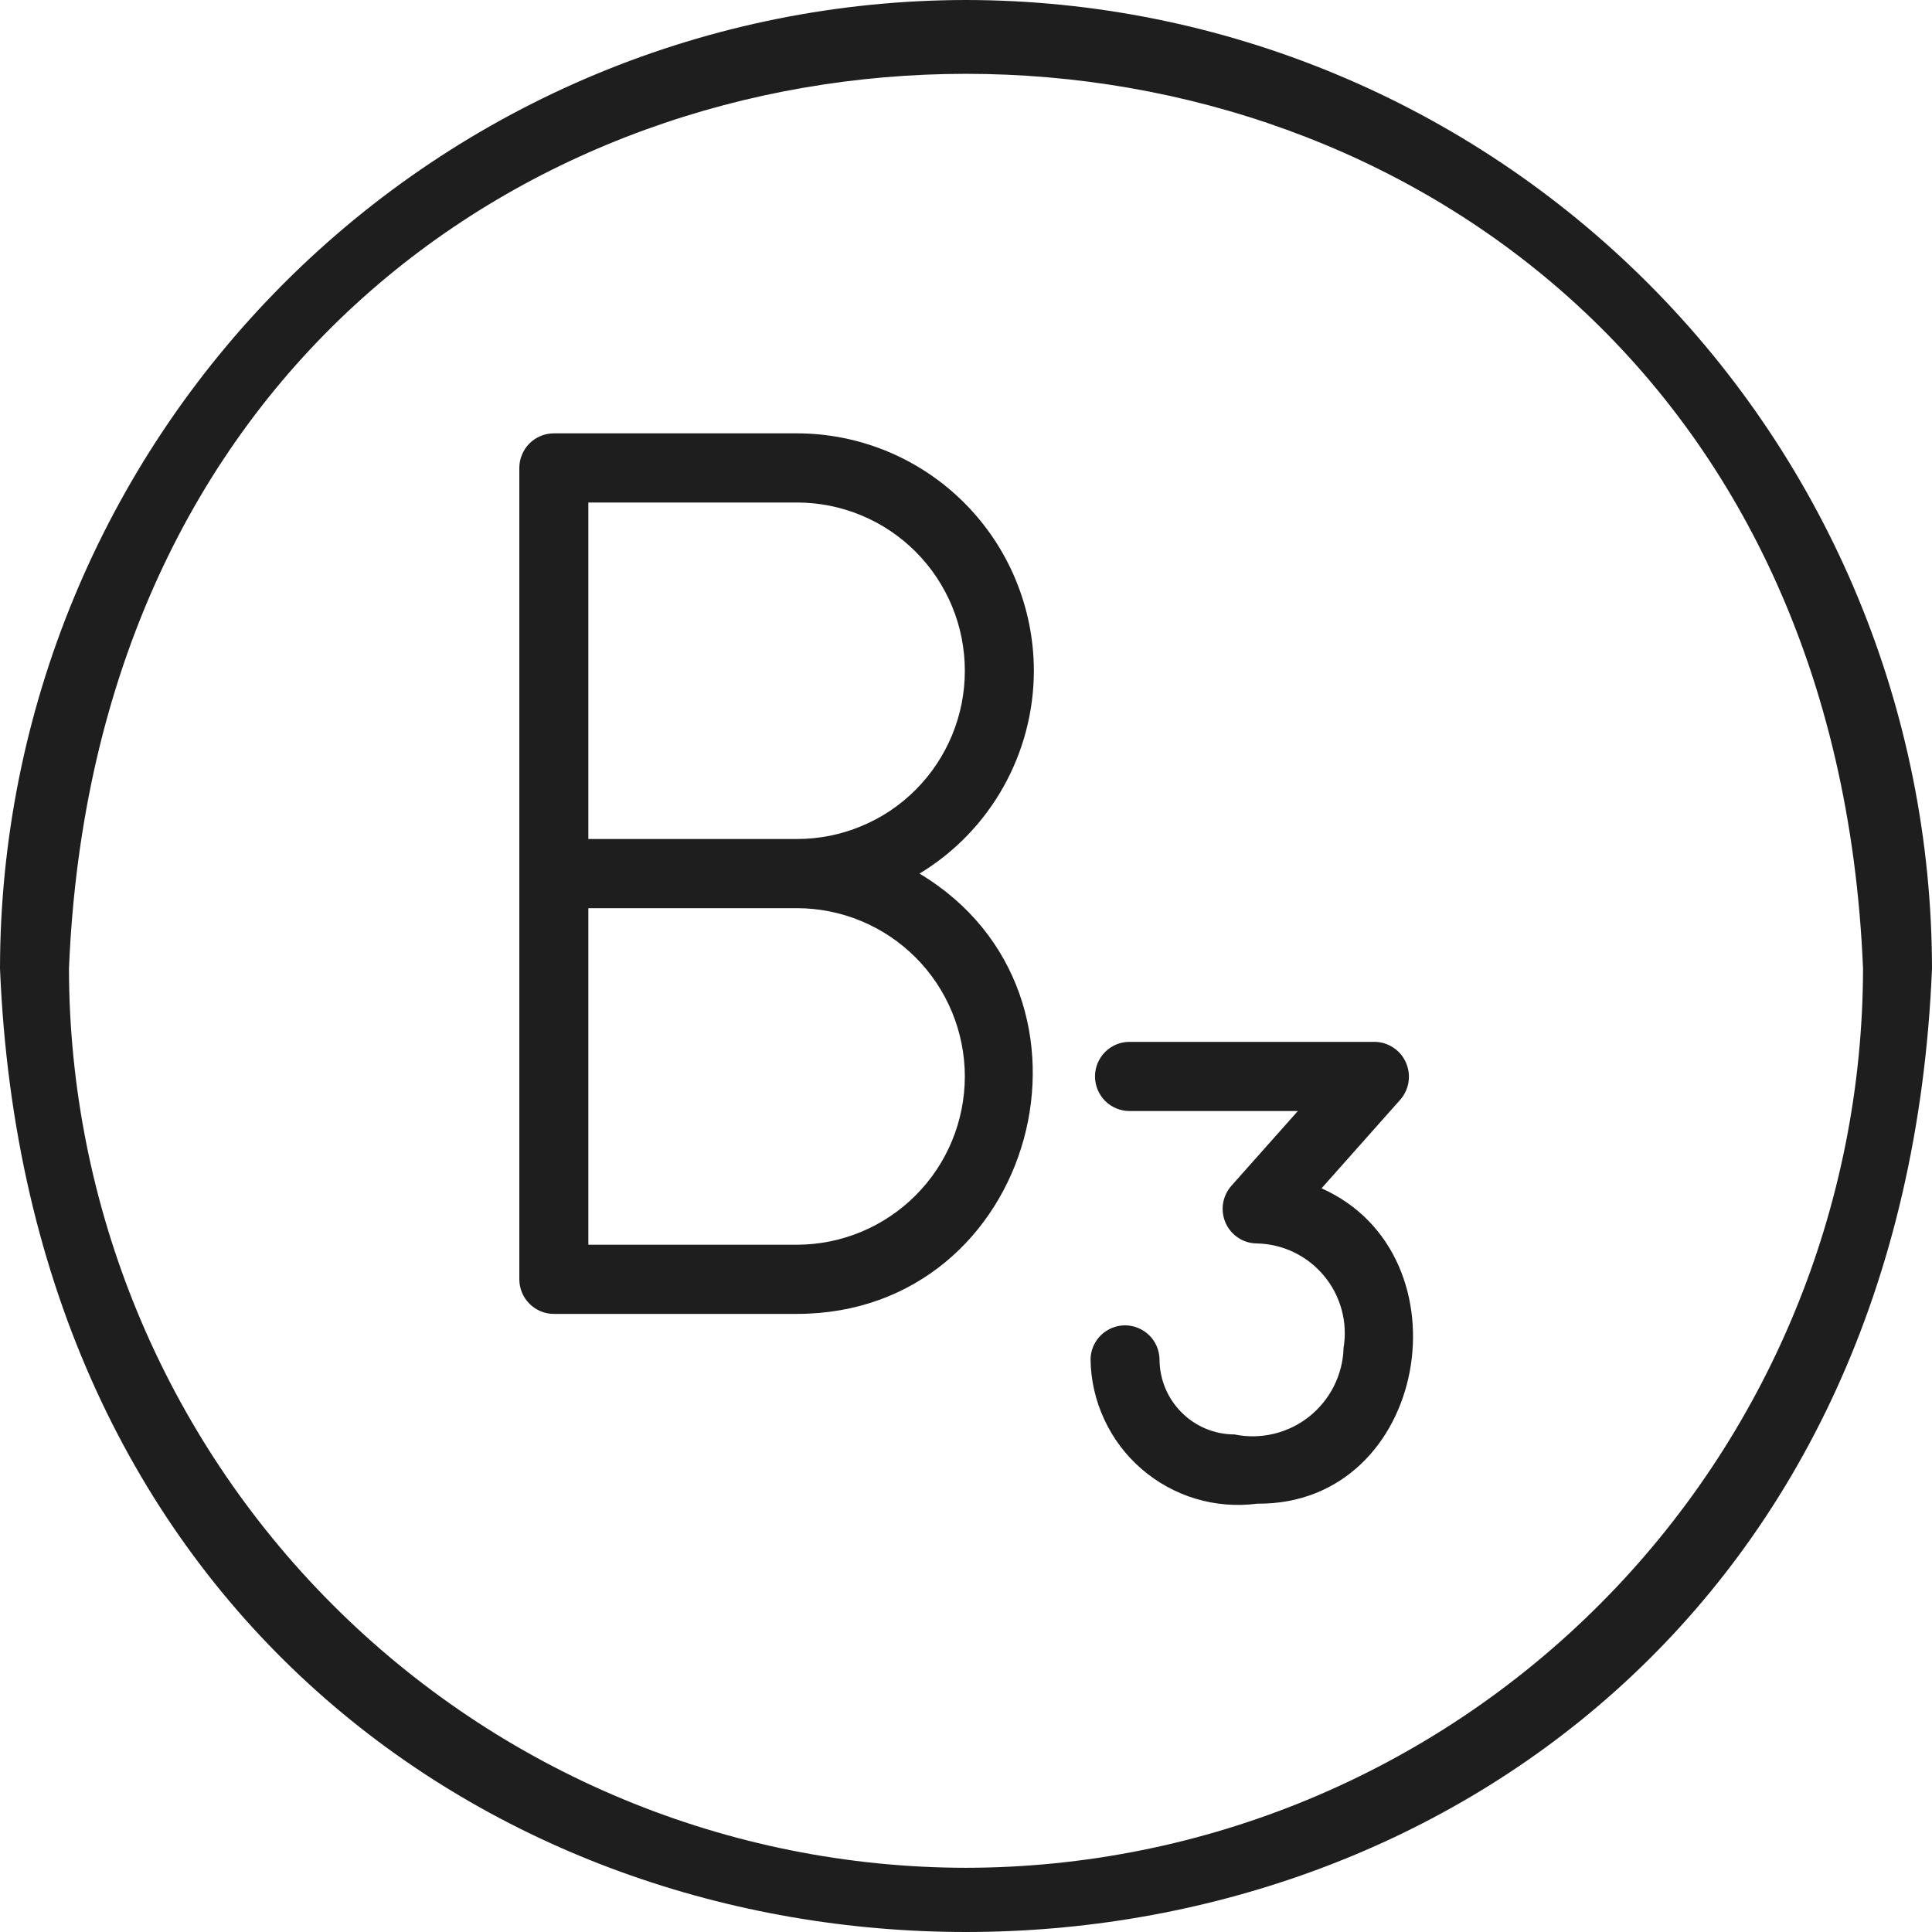
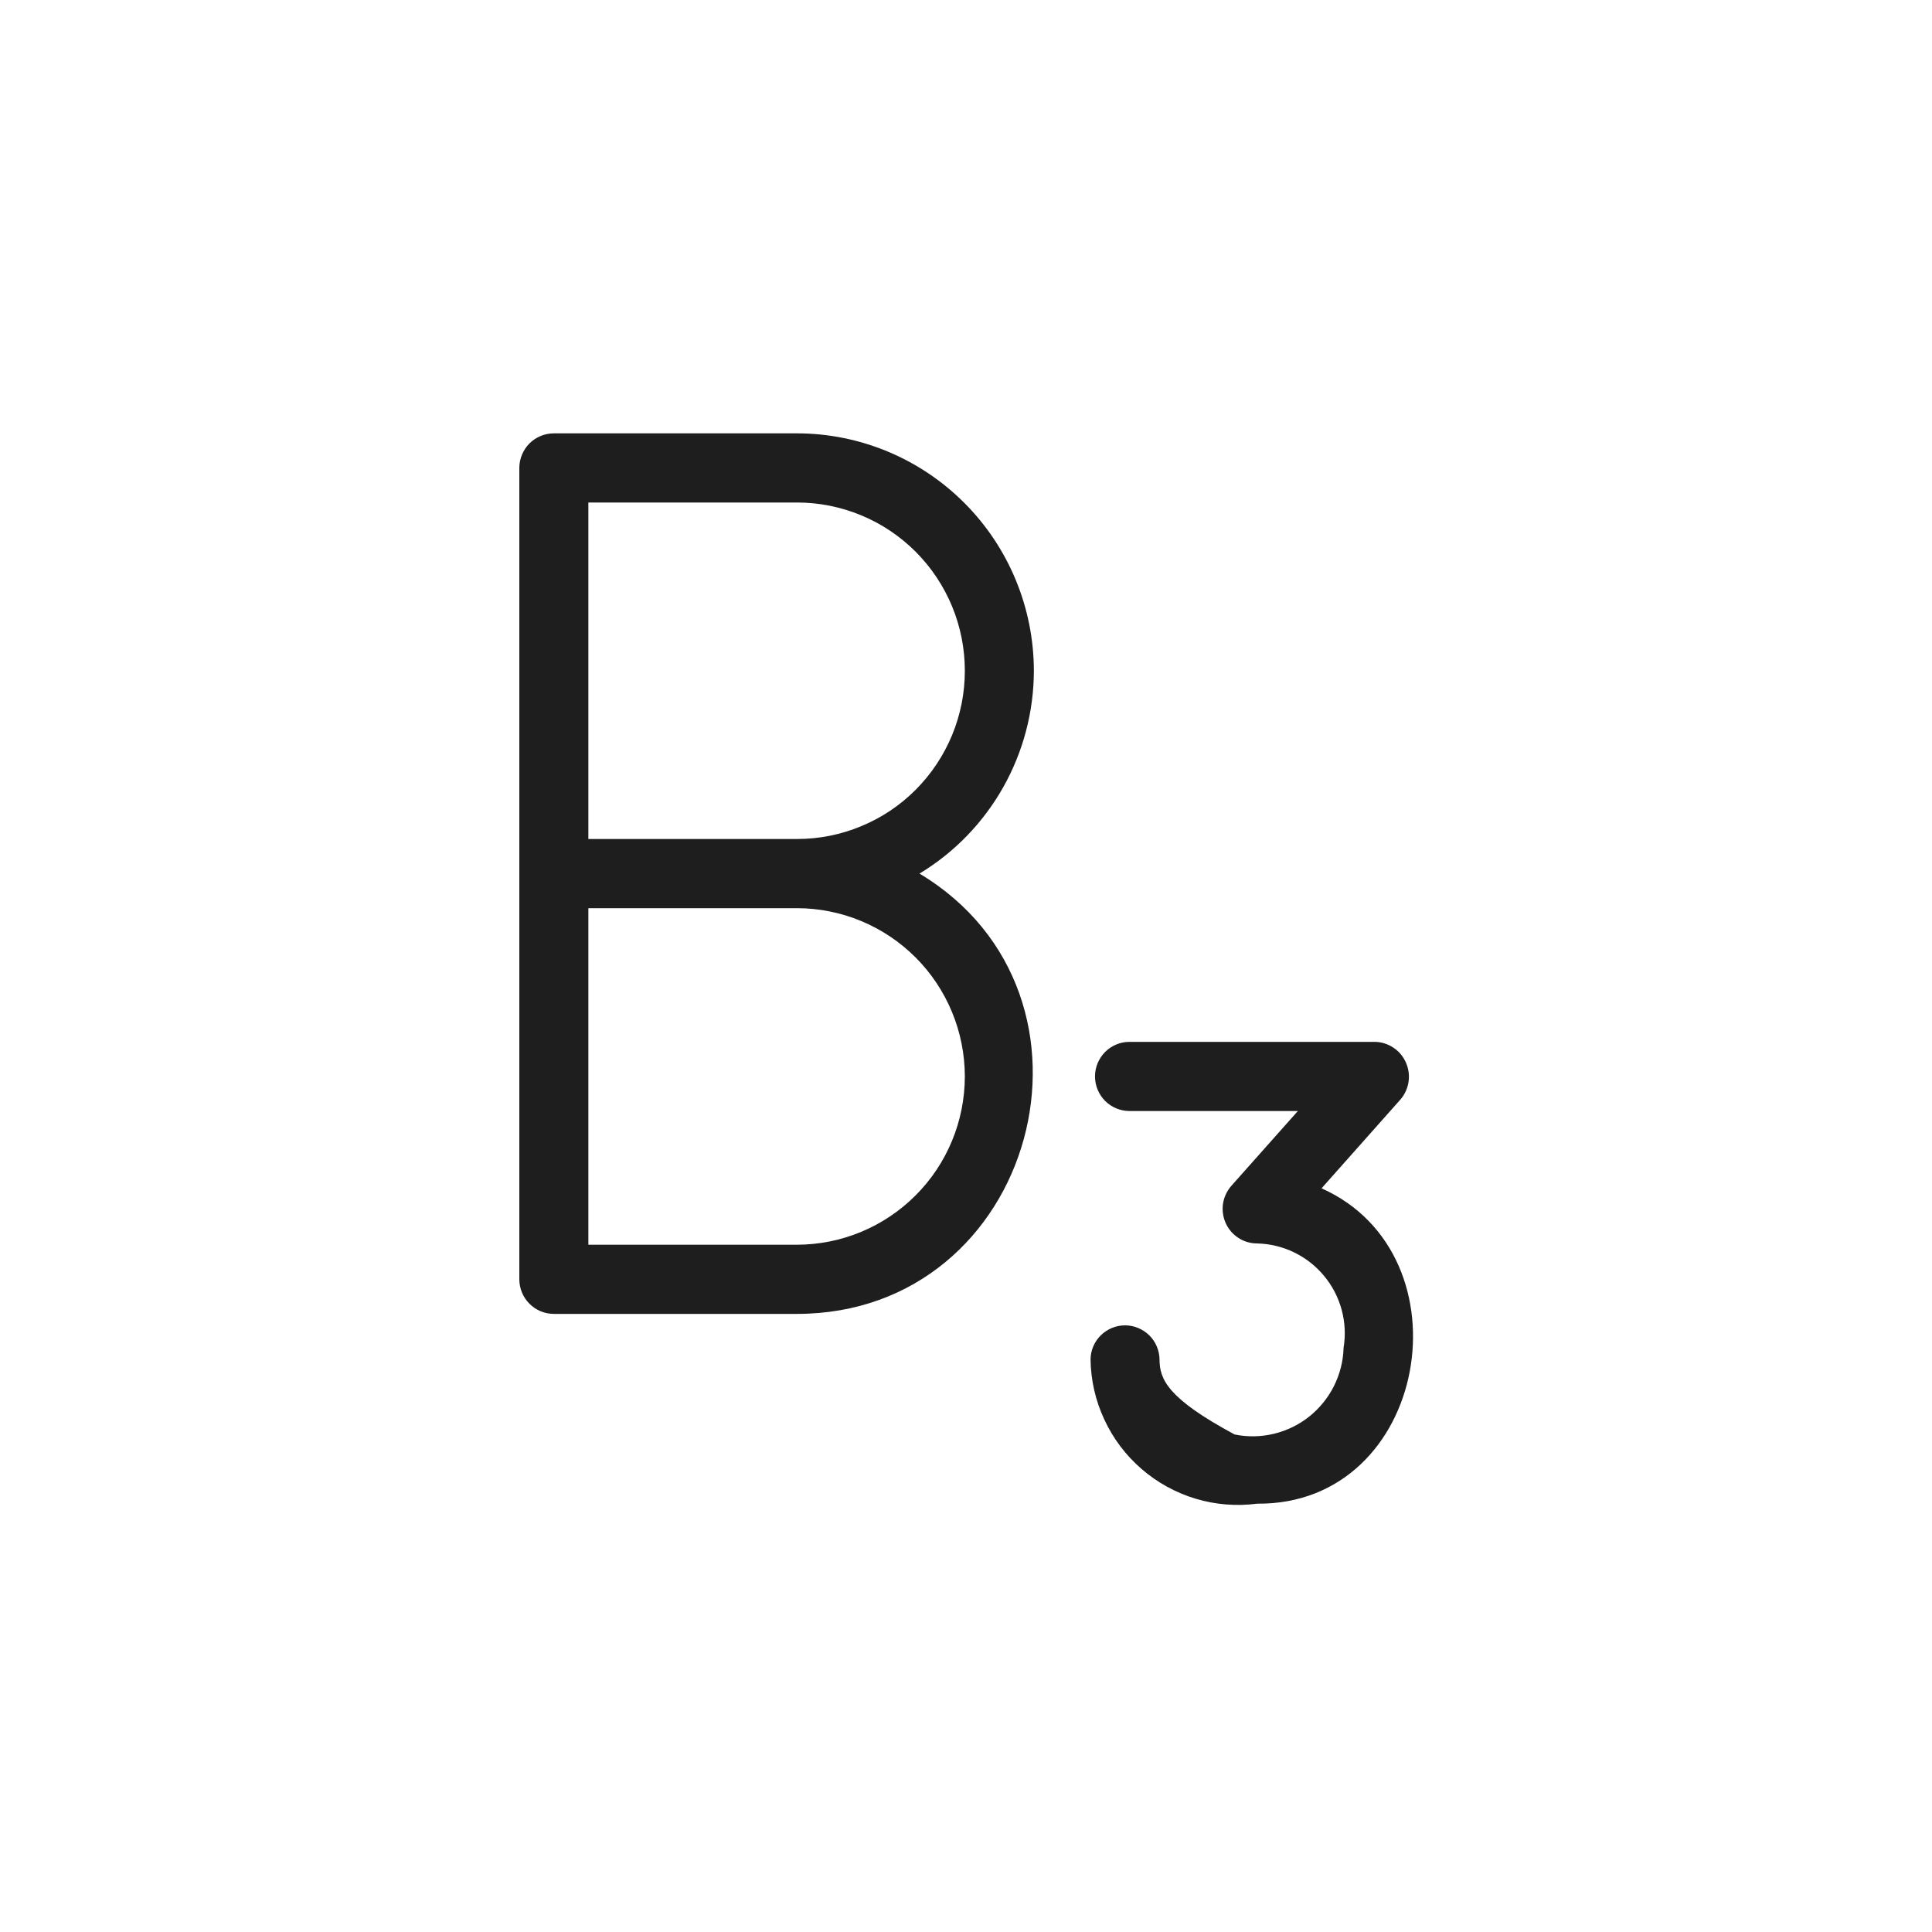
<svg xmlns="http://www.w3.org/2000/svg" fill="none" viewBox="0 0 30 30" height="30" width="30">
  <g clip-path="url(#clip0_2019_11610)">
-     <path fill="#1E1E1E" d="M15 0C11.023 0.004 7.21 1.59 4.398 4.41C1.586 7.229 0.004 11.052 0 15.039C0.824 34.99 29.179 34.984 30 15.039C29.995 11.052 28.414 7.229 25.602 4.41C22.79 1.59 18.977 0.004 15 0ZM15 29.003C11.307 28.999 7.767 27.527 5.156 24.909C2.544 22.291 1.076 18.741 1.071 15.039C1.836 -3.487 28.166 -3.482 28.929 15.039C28.924 18.741 27.456 22.291 24.844 24.909C22.233 27.527 18.693 28.999 15 29.003Z" />
    <path fill="#1E1E1E" d="M16.054 10.415C16.052 9.438 15.665 8.501 14.975 7.81C14.286 7.119 13.351 6.73 12.376 6.729H8.6C8.53 6.729 8.46 6.743 8.395 6.77C8.33 6.797 8.271 6.836 8.221 6.886C8.172 6.936 8.132 6.995 8.105 7.061C8.078 7.126 8.064 7.196 8.064 7.266V19.865C8.064 19.935 8.078 20.005 8.105 20.07C8.132 20.135 8.172 20.195 8.221 20.244C8.271 20.294 8.33 20.334 8.395 20.361C8.46 20.388 8.53 20.402 8.6 20.402H12.376C16.087 20.399 17.42 15.449 14.278 13.565C14.819 13.238 15.267 12.776 15.578 12.224C15.889 11.672 16.053 11.049 16.054 10.415ZM14.982 16.715C14.981 17.408 14.707 18.072 14.218 18.561C13.73 19.051 13.067 19.327 12.376 19.328H9.136V14.102H12.376C13.067 14.103 13.73 14.379 14.218 14.868C14.707 15.358 14.981 16.022 14.982 16.715ZM9.136 13.028V7.803H12.376C12.719 7.803 13.057 7.871 13.373 8.002C13.69 8.133 13.977 8.326 14.219 8.568C14.461 8.811 14.653 9.099 14.784 9.416C14.915 9.733 14.982 10.073 14.982 10.416C14.982 10.759 14.915 11.098 14.784 11.415C14.653 11.732 14.461 12.02 14.219 12.263C13.977 12.506 13.69 12.698 13.373 12.829C13.057 12.961 12.719 13.028 12.376 13.028H9.136Z" />
-     <path fill="#1E1E1E" d="M20.521 18.452L21.747 17.072C21.814 16.994 21.857 16.899 21.872 16.797C21.887 16.695 21.872 16.591 21.83 16.497C21.788 16.403 21.721 16.323 21.635 16.267C21.549 16.21 21.449 16.179 21.346 16.178H17.539C17.397 16.178 17.261 16.234 17.16 16.335C17.06 16.436 17.003 16.572 17.003 16.715C17.003 16.857 17.06 16.994 17.16 17.095C17.261 17.195 17.397 17.252 17.539 17.252H20.153L19.12 18.414C19.052 18.492 19.007 18.587 18.991 18.69C18.976 18.792 18.99 18.897 19.032 18.991C19.074 19.086 19.143 19.166 19.23 19.222C19.316 19.279 19.417 19.308 19.521 19.308C19.72 19.313 19.916 19.36 20.095 19.447C20.274 19.534 20.433 19.658 20.56 19.812C20.688 19.965 20.78 20.144 20.833 20.337C20.885 20.529 20.896 20.731 20.863 20.928C20.858 21.135 20.806 21.337 20.714 21.522C20.622 21.706 20.49 21.868 20.329 21.997C20.168 22.125 19.98 22.216 19.78 22.264C19.58 22.312 19.371 22.316 19.17 22.274C18.861 22.274 18.565 22.151 18.347 21.932C18.128 21.713 18.005 21.417 18.005 21.107C18.002 20.966 17.945 20.832 17.845 20.734C17.744 20.636 17.61 20.58 17.469 20.58C17.329 20.58 17.194 20.636 17.094 20.734C16.994 20.832 16.936 20.966 16.934 21.107C16.938 21.431 17.011 21.75 17.148 22.043C17.284 22.337 17.481 22.598 17.726 22.81C17.97 23.021 18.256 23.179 18.566 23.272C18.875 23.365 19.2 23.391 19.521 23.349C22.18 23.373 22.846 19.491 20.521 18.452Z" />
+     <path fill="#1E1E1E" d="M20.521 18.452L21.747 17.072C21.814 16.994 21.857 16.899 21.872 16.797C21.887 16.695 21.872 16.591 21.83 16.497C21.788 16.403 21.721 16.323 21.635 16.267C21.549 16.21 21.449 16.179 21.346 16.178H17.539C17.397 16.178 17.261 16.234 17.16 16.335C17.06 16.436 17.003 16.572 17.003 16.715C17.003 16.857 17.06 16.994 17.16 17.095C17.261 17.195 17.397 17.252 17.539 17.252H20.153L19.12 18.414C19.052 18.492 19.007 18.587 18.991 18.69C18.976 18.792 18.99 18.897 19.032 18.991C19.074 19.086 19.143 19.166 19.23 19.222C19.316 19.279 19.417 19.308 19.521 19.308C19.72 19.313 19.916 19.36 20.095 19.447C20.274 19.534 20.433 19.658 20.56 19.812C20.688 19.965 20.78 20.144 20.833 20.337C20.885 20.529 20.896 20.731 20.863 20.928C20.858 21.135 20.806 21.337 20.714 21.522C20.622 21.706 20.49 21.868 20.329 21.997C20.168 22.125 19.98 22.216 19.78 22.264C19.58 22.312 19.371 22.316 19.17 22.274C18.128 21.713 18.005 21.417 18.005 21.107C18.002 20.966 17.945 20.832 17.845 20.734C17.744 20.636 17.61 20.58 17.469 20.58C17.329 20.58 17.194 20.636 17.094 20.734C16.994 20.832 16.936 20.966 16.934 21.107C16.938 21.431 17.011 21.75 17.148 22.043C17.284 22.337 17.481 22.598 17.726 22.81C17.97 23.021 18.256 23.179 18.566 23.272C18.875 23.365 19.2 23.391 19.521 23.349C22.18 23.373 22.846 19.491 20.521 18.452Z" />
  </g>
  <defs>
    <clipPath id="clip0_2019_11610">
      <rect fill="white" height="30" width="30" />
    </clipPath>
  </defs>
</svg>